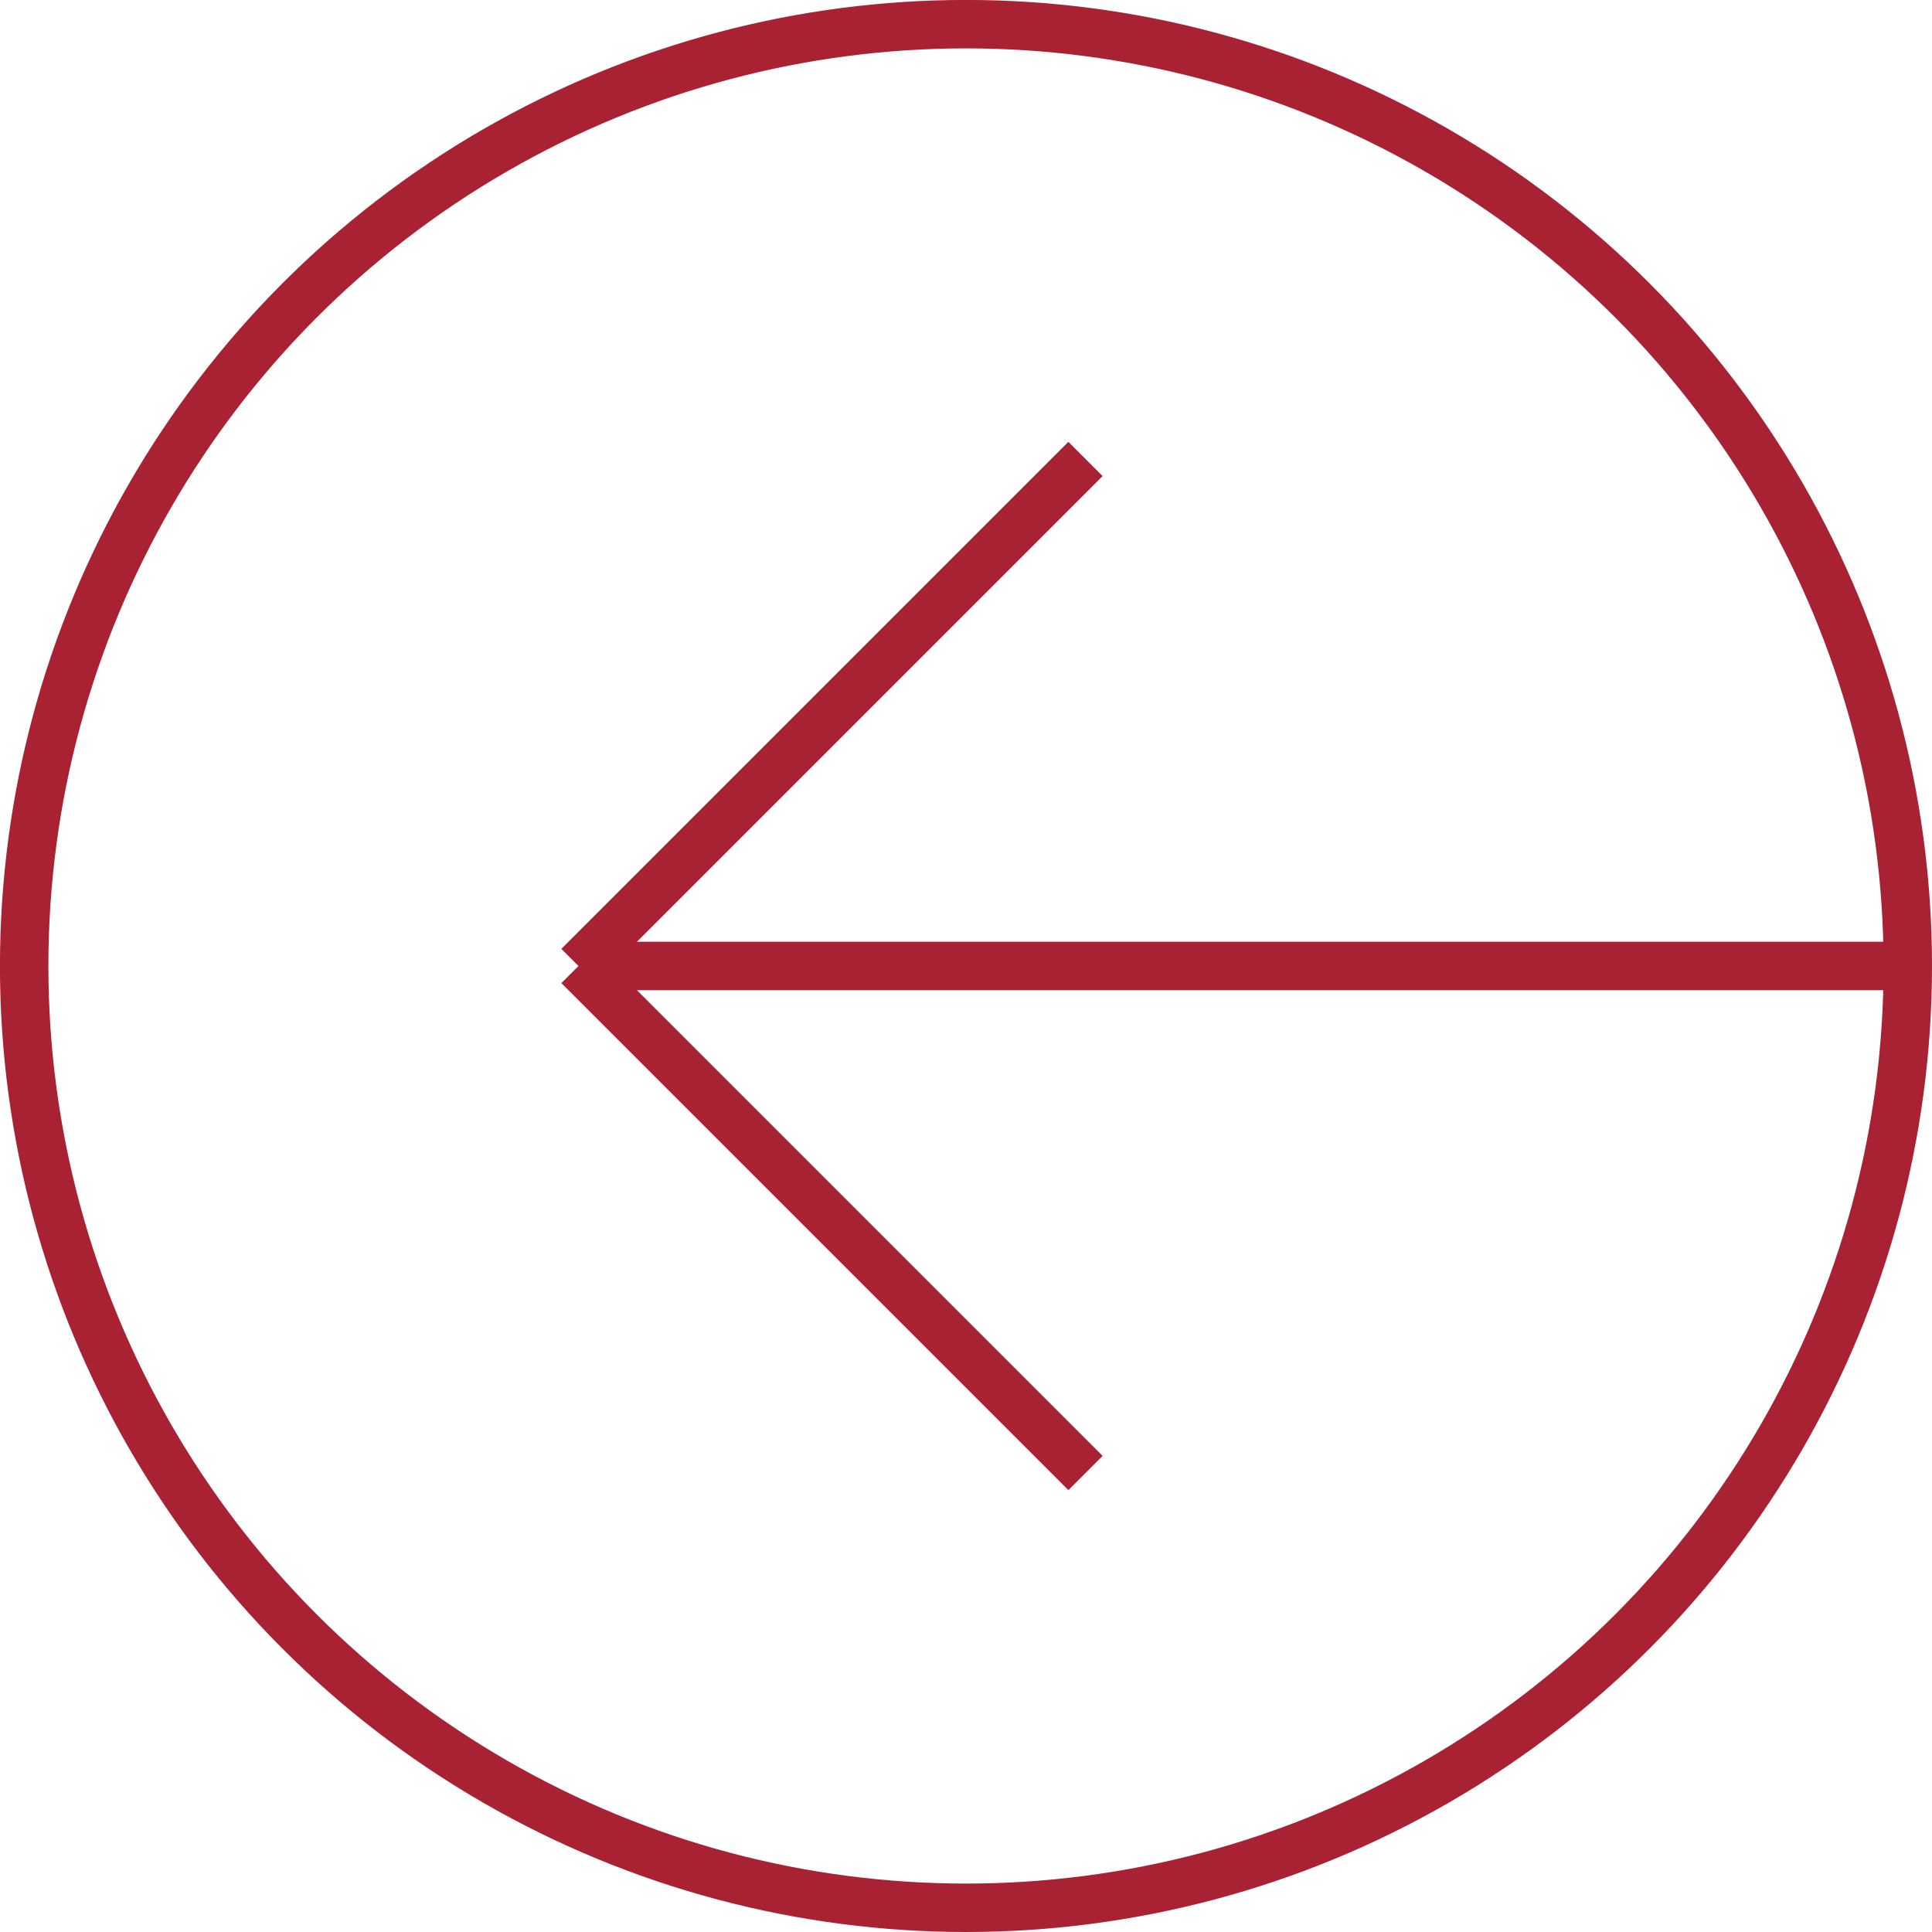
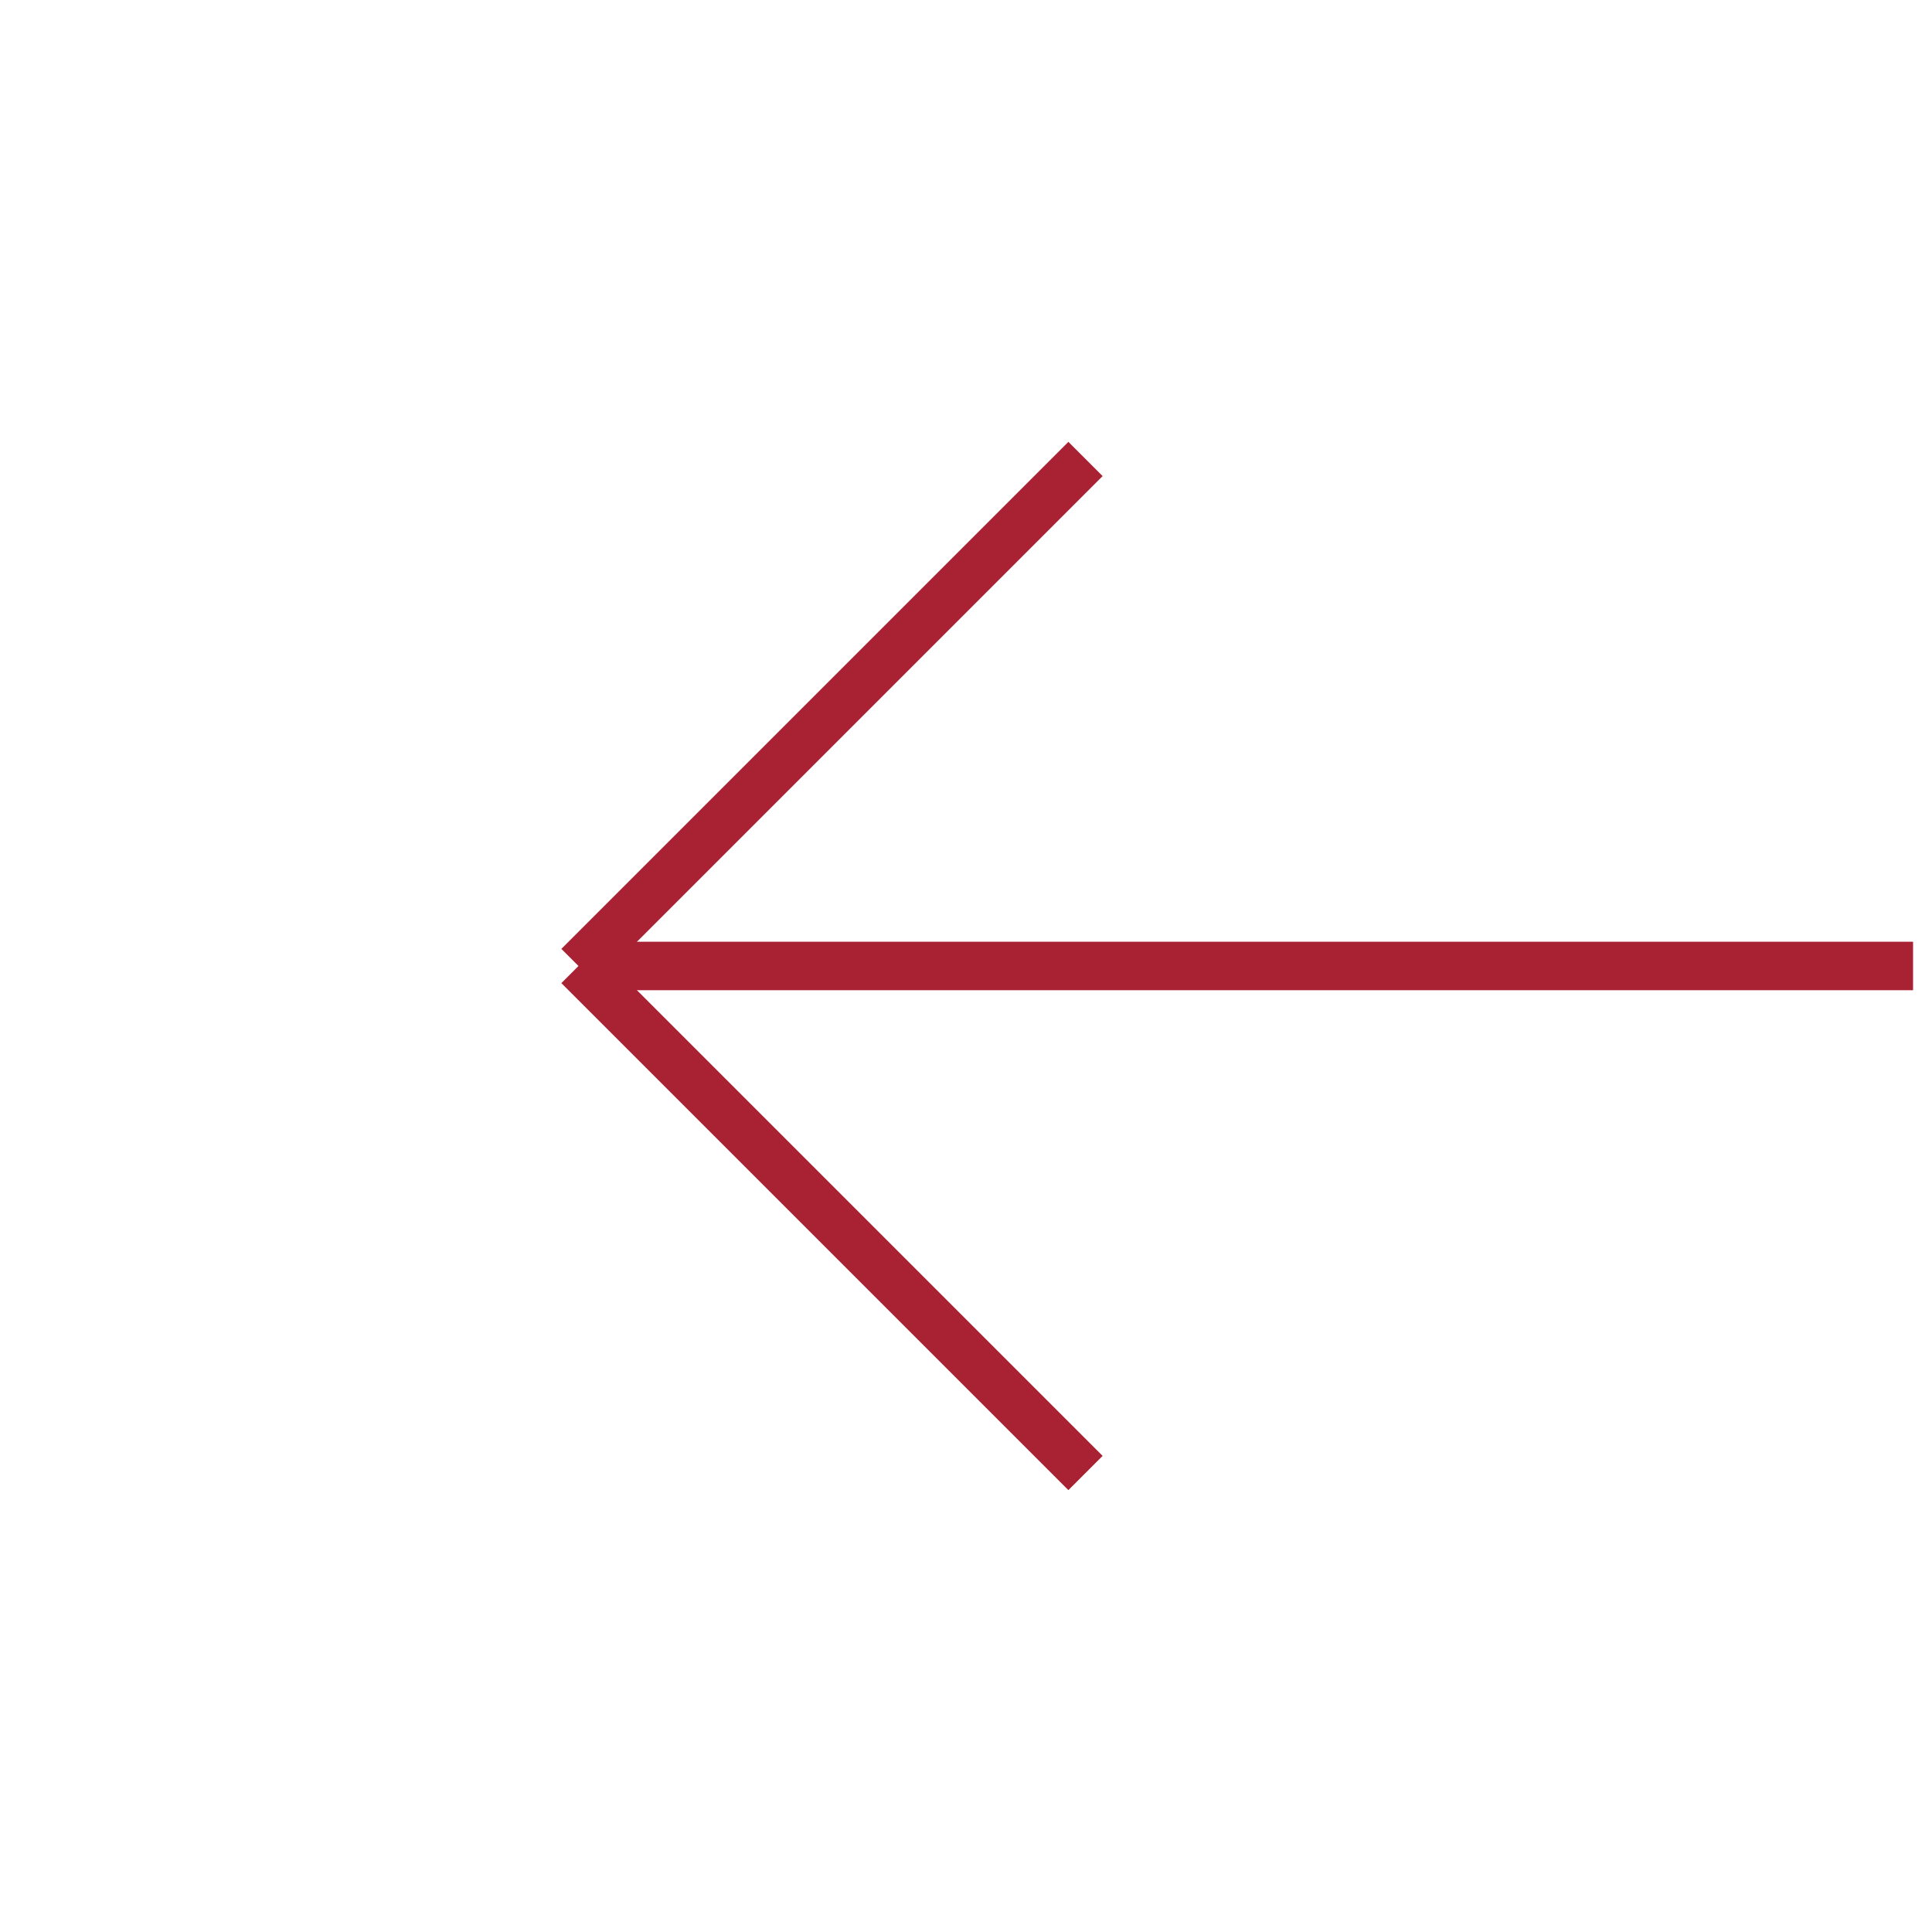
<svg xmlns="http://www.w3.org/2000/svg" width="39.891" height="39.891" viewBox="0 0 39.891 39.891">
  <g id="Group_392" data-name="Group 392" transform="translate(746.047 1199.891) rotate(180)">
    <g id="Group_6" data-name="Group 6" transform="translate(689.5 1160)">
      <line id="Line_3" data-name="Line 3" x2="27.368" transform="translate(17.047 19.946)" fill="none" stroke="#a82233" stroke-width="1" />
      <g id="Group_5" data-name="Group 5" transform="translate(34.134 9.477) rotate(45)">
        <line id="Line_4" data-name="Line 4" x2="14.805" transform="translate(0)" fill="none" stroke="#a82233" stroke-width="1" />
        <line id="Line_5" data-name="Line 5" x2="14.805" transform="translate(14.805 0) rotate(90)" fill="none" stroke="#a82233" stroke-width="1" />
      </g>
      <g id="Ellipse_1" data-name="Ellipse 1" transform="translate(16.656)" fill="none" stroke="#a82233" stroke-width="1">
        <circle cx="19.946" cy="19.946" r="19.946" stroke="none" />
-         <circle cx="19.946" cy="19.946" r="19.446" fill="none" />
      </g>
    </g>
  </g>
</svg>